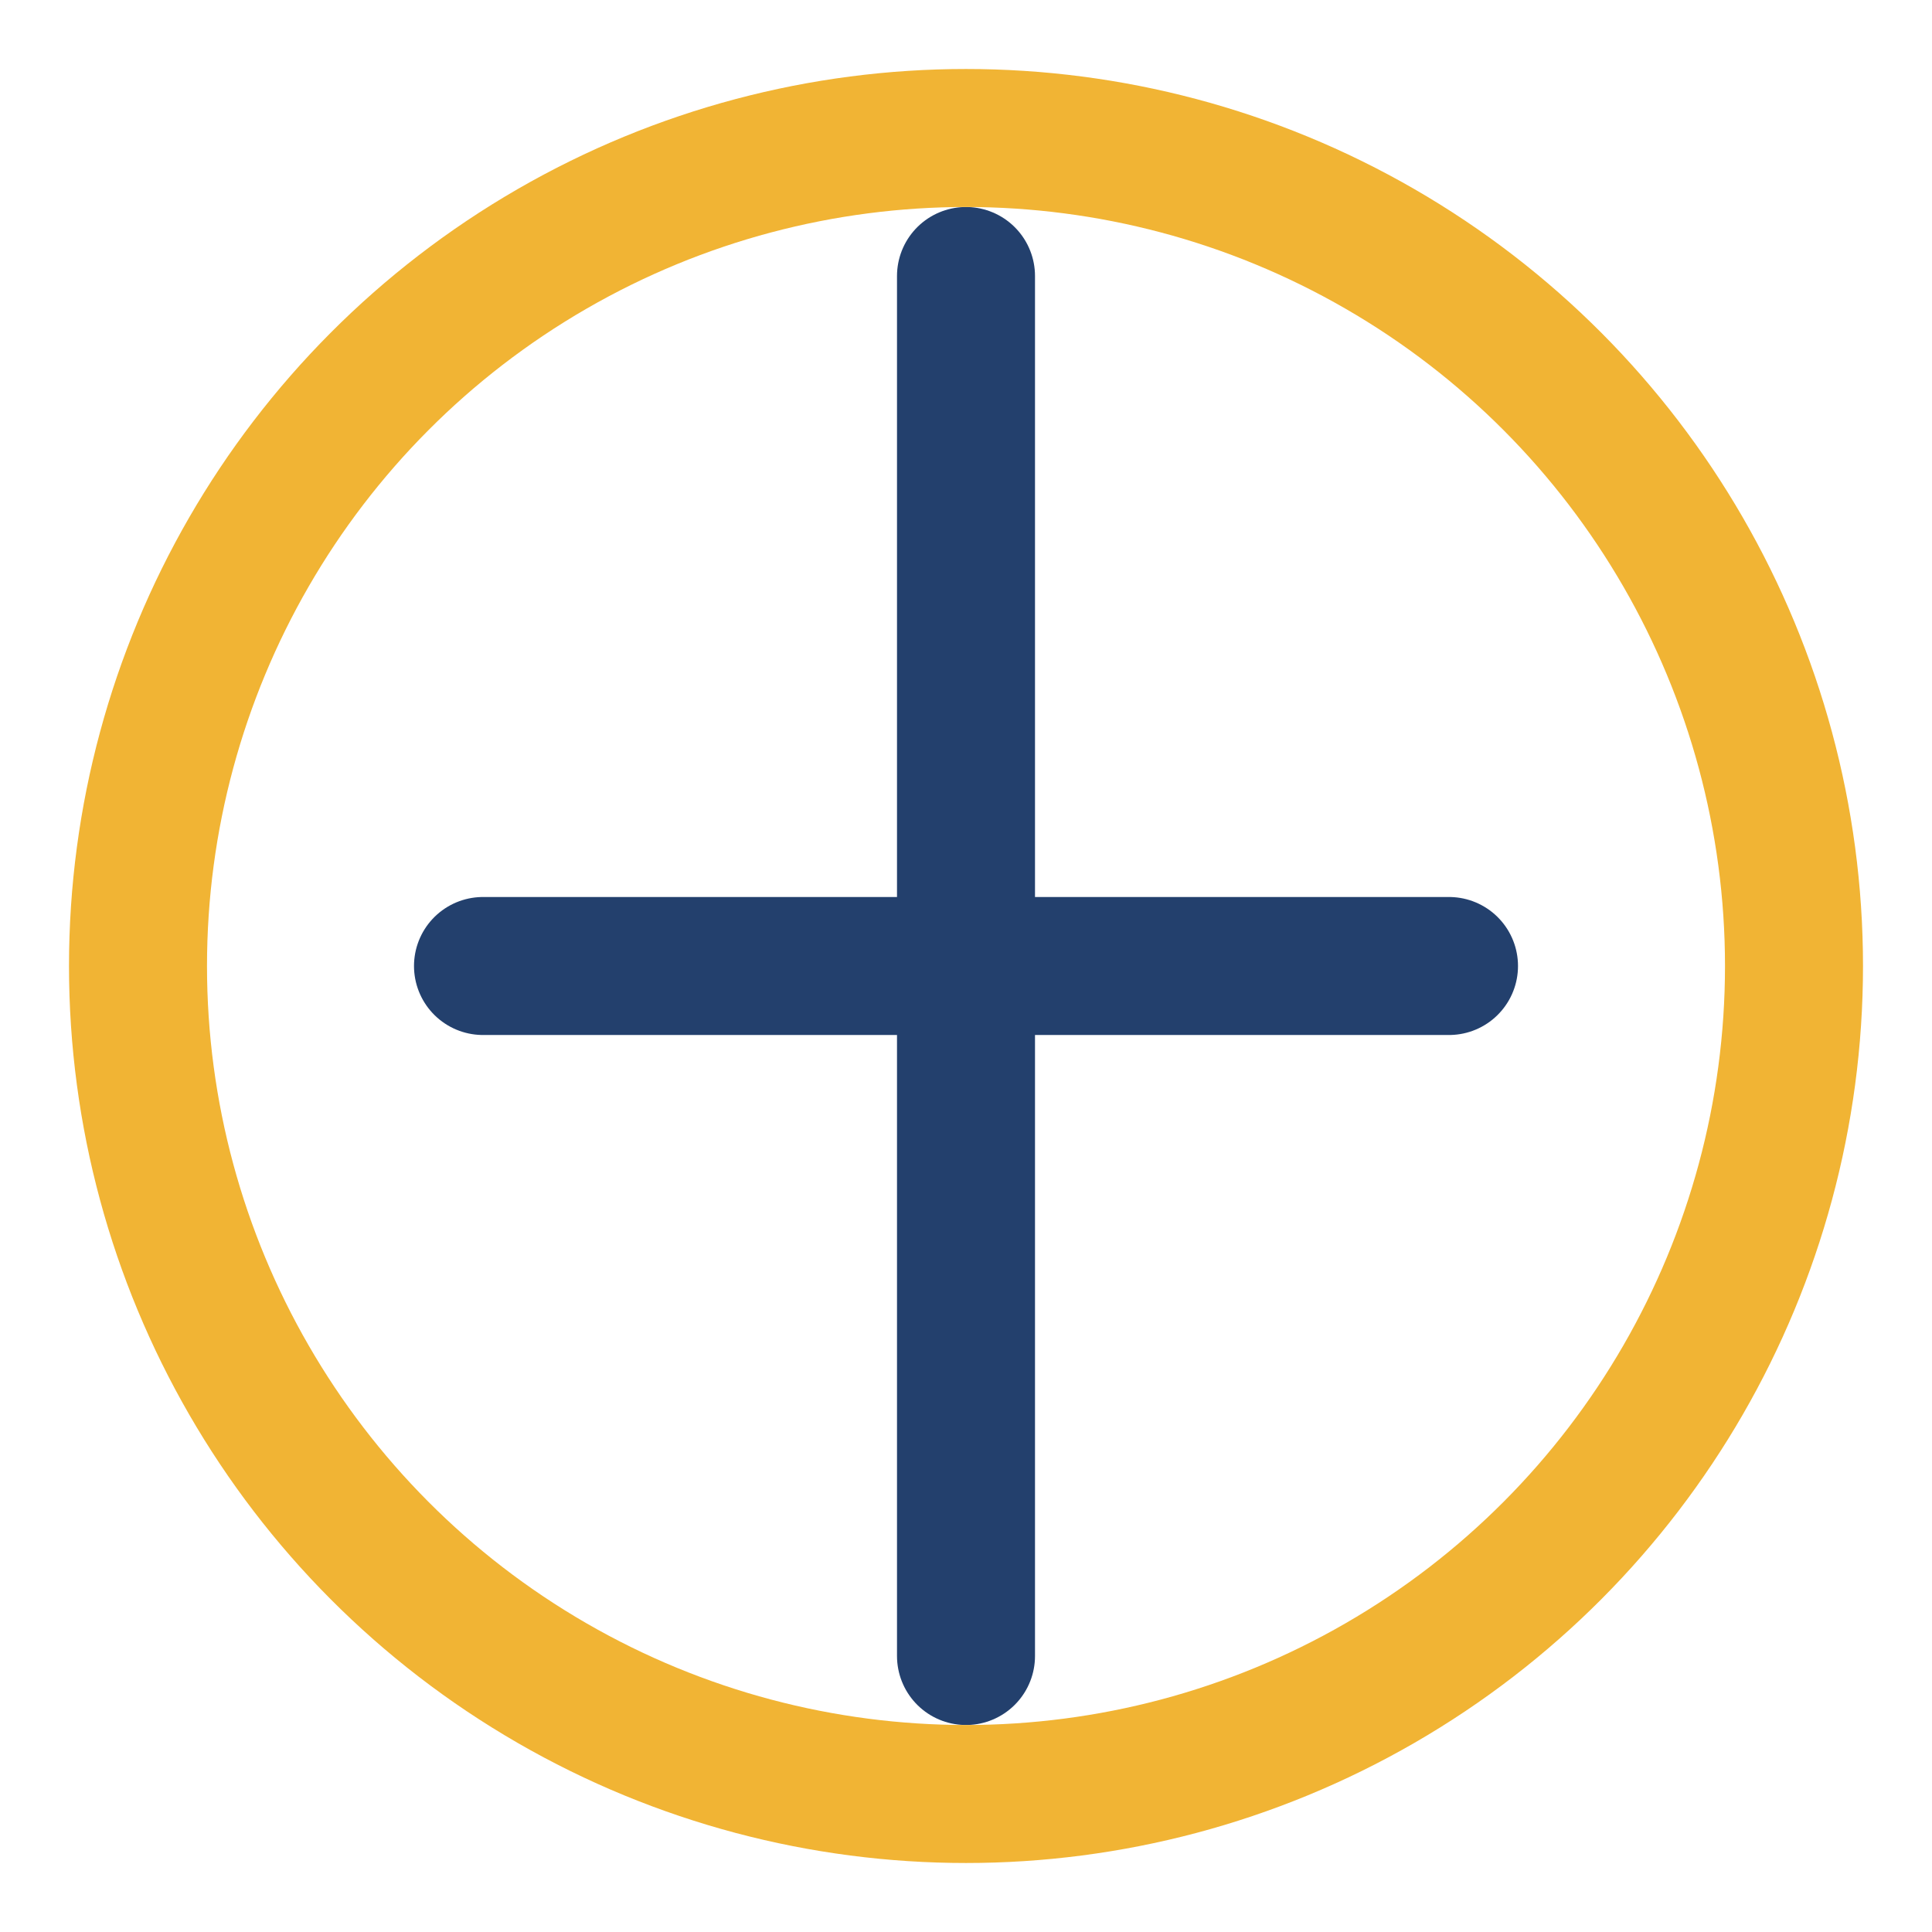
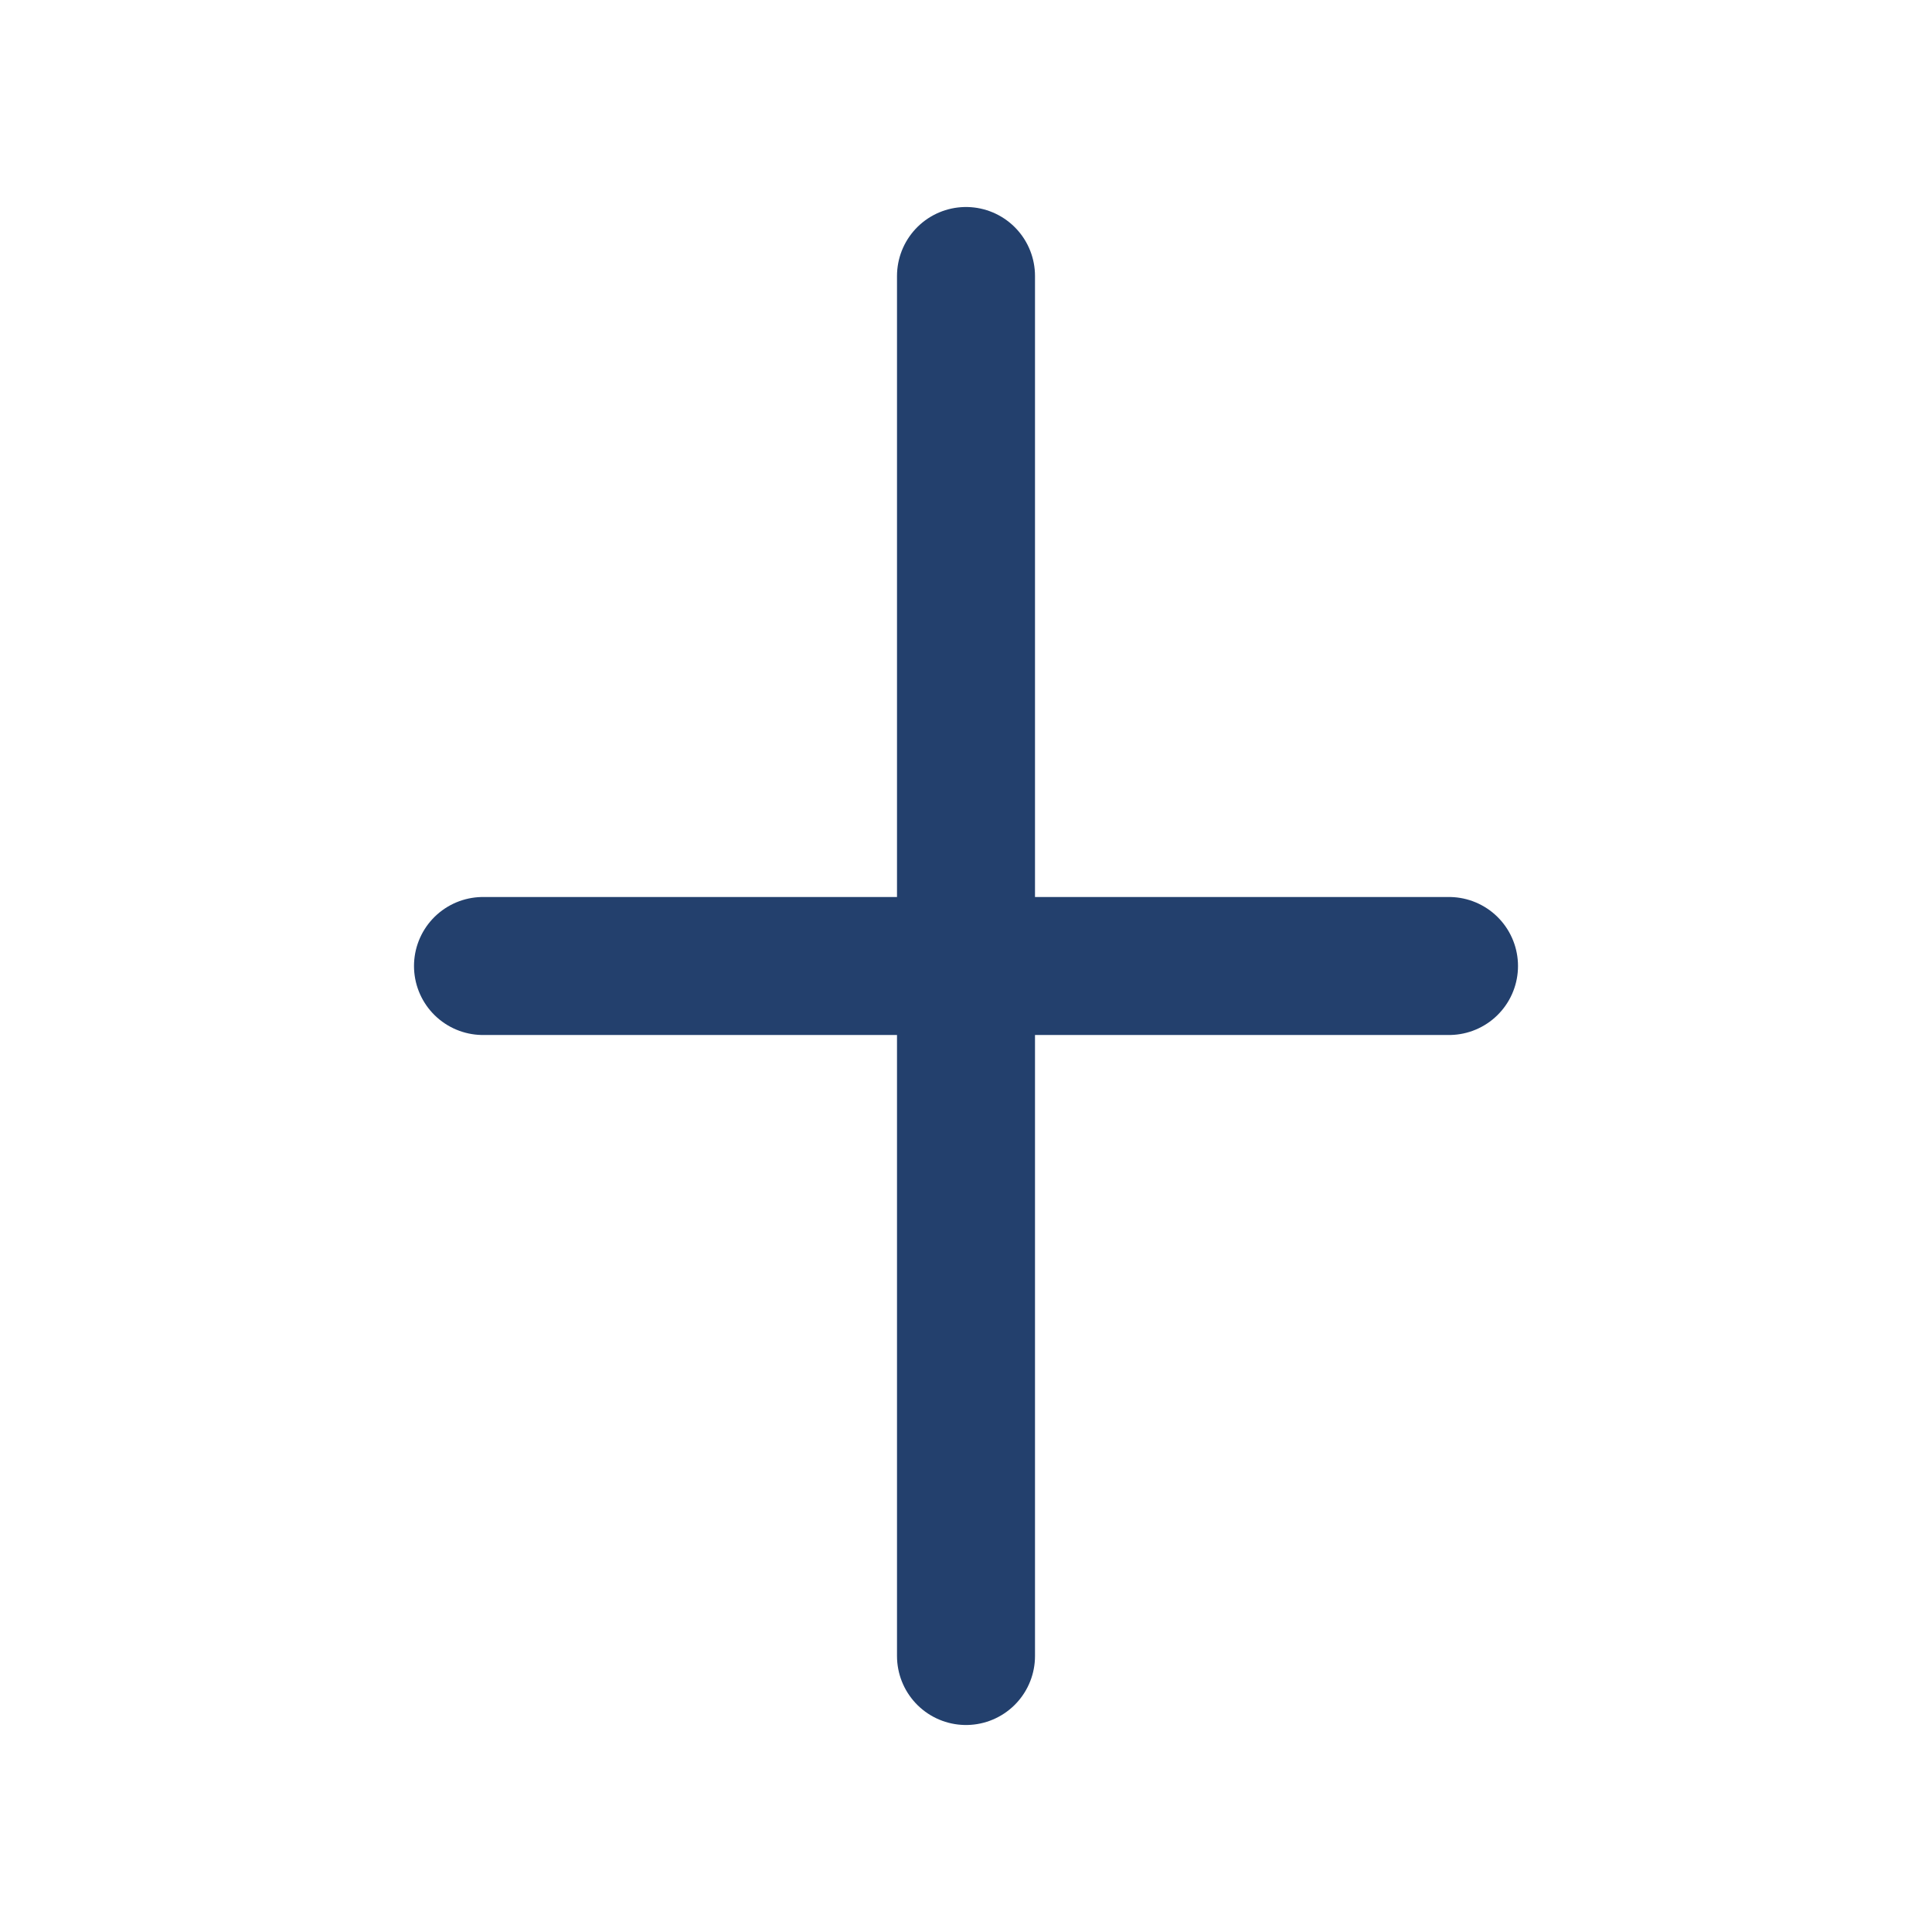
<svg xmlns="http://www.w3.org/2000/svg" width="28" height="28" viewBox="0 0 28 28">
  <path d="M14 4v20M7 14h14" stroke="#23406D" stroke-width="2" stroke-linecap="round" />
-   <circle cx="14" cy="14" r="12" fill="none" stroke="#F1B434" stroke-width="2" />
</svg>